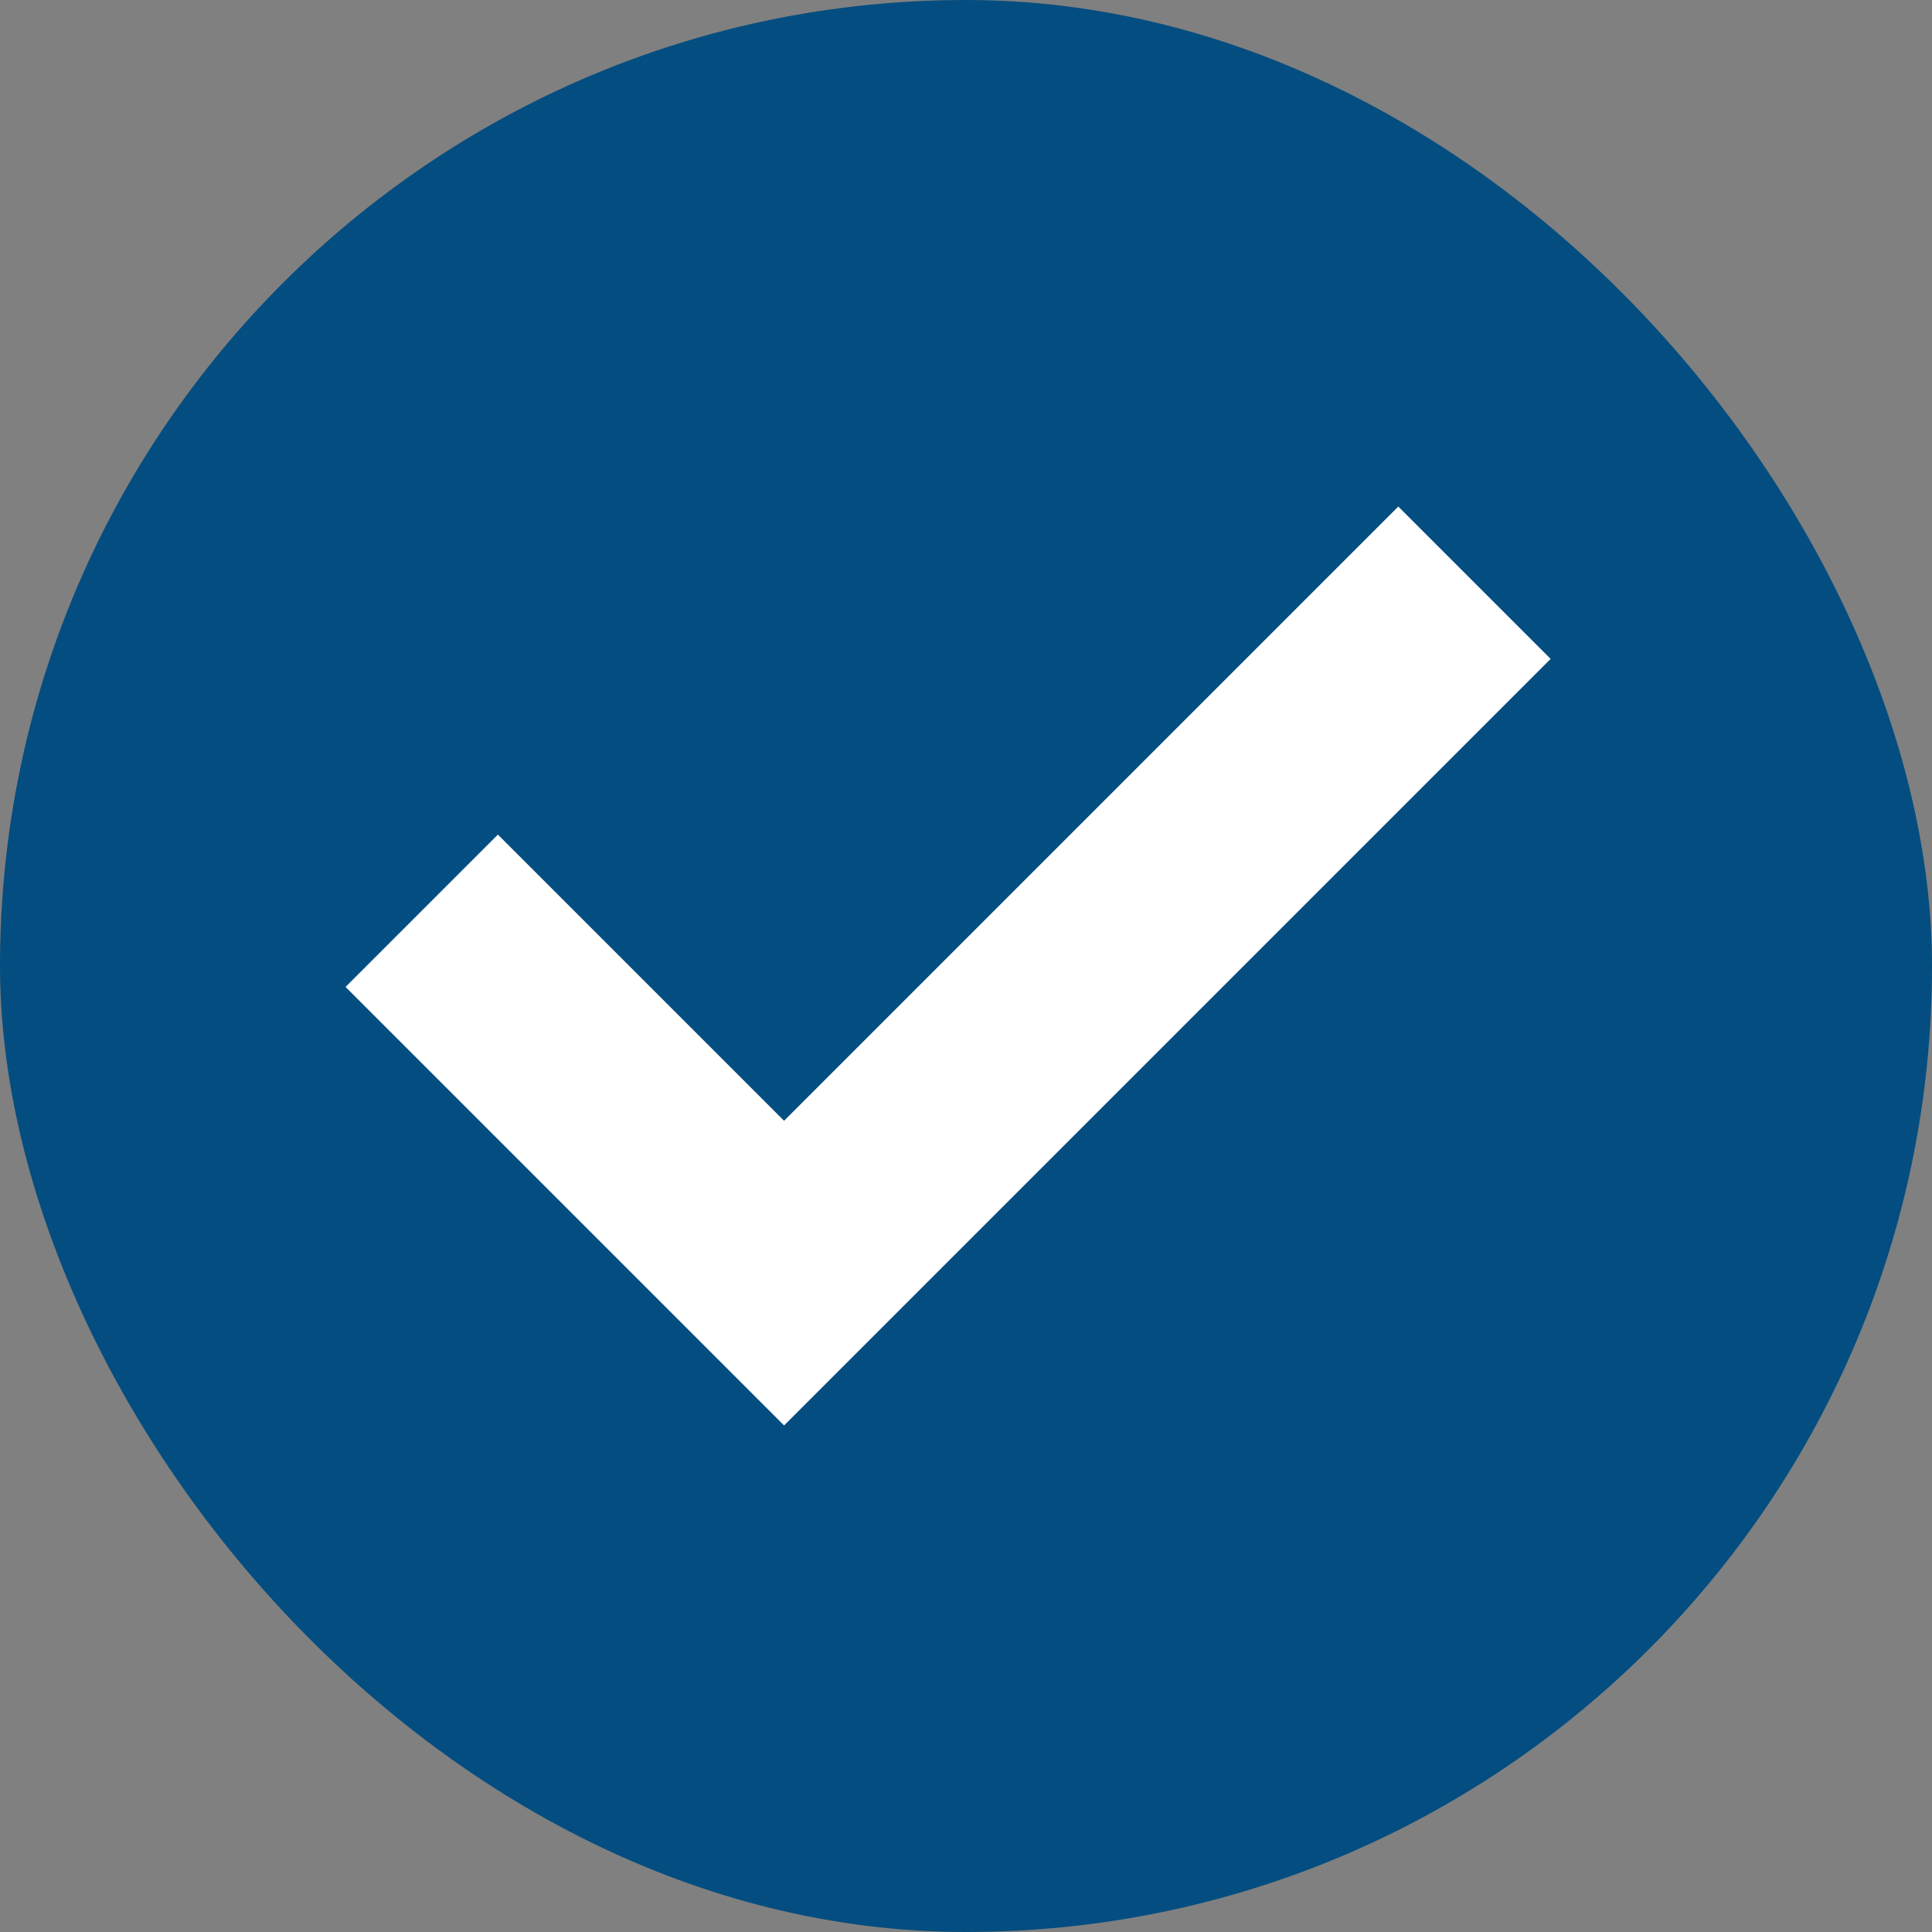
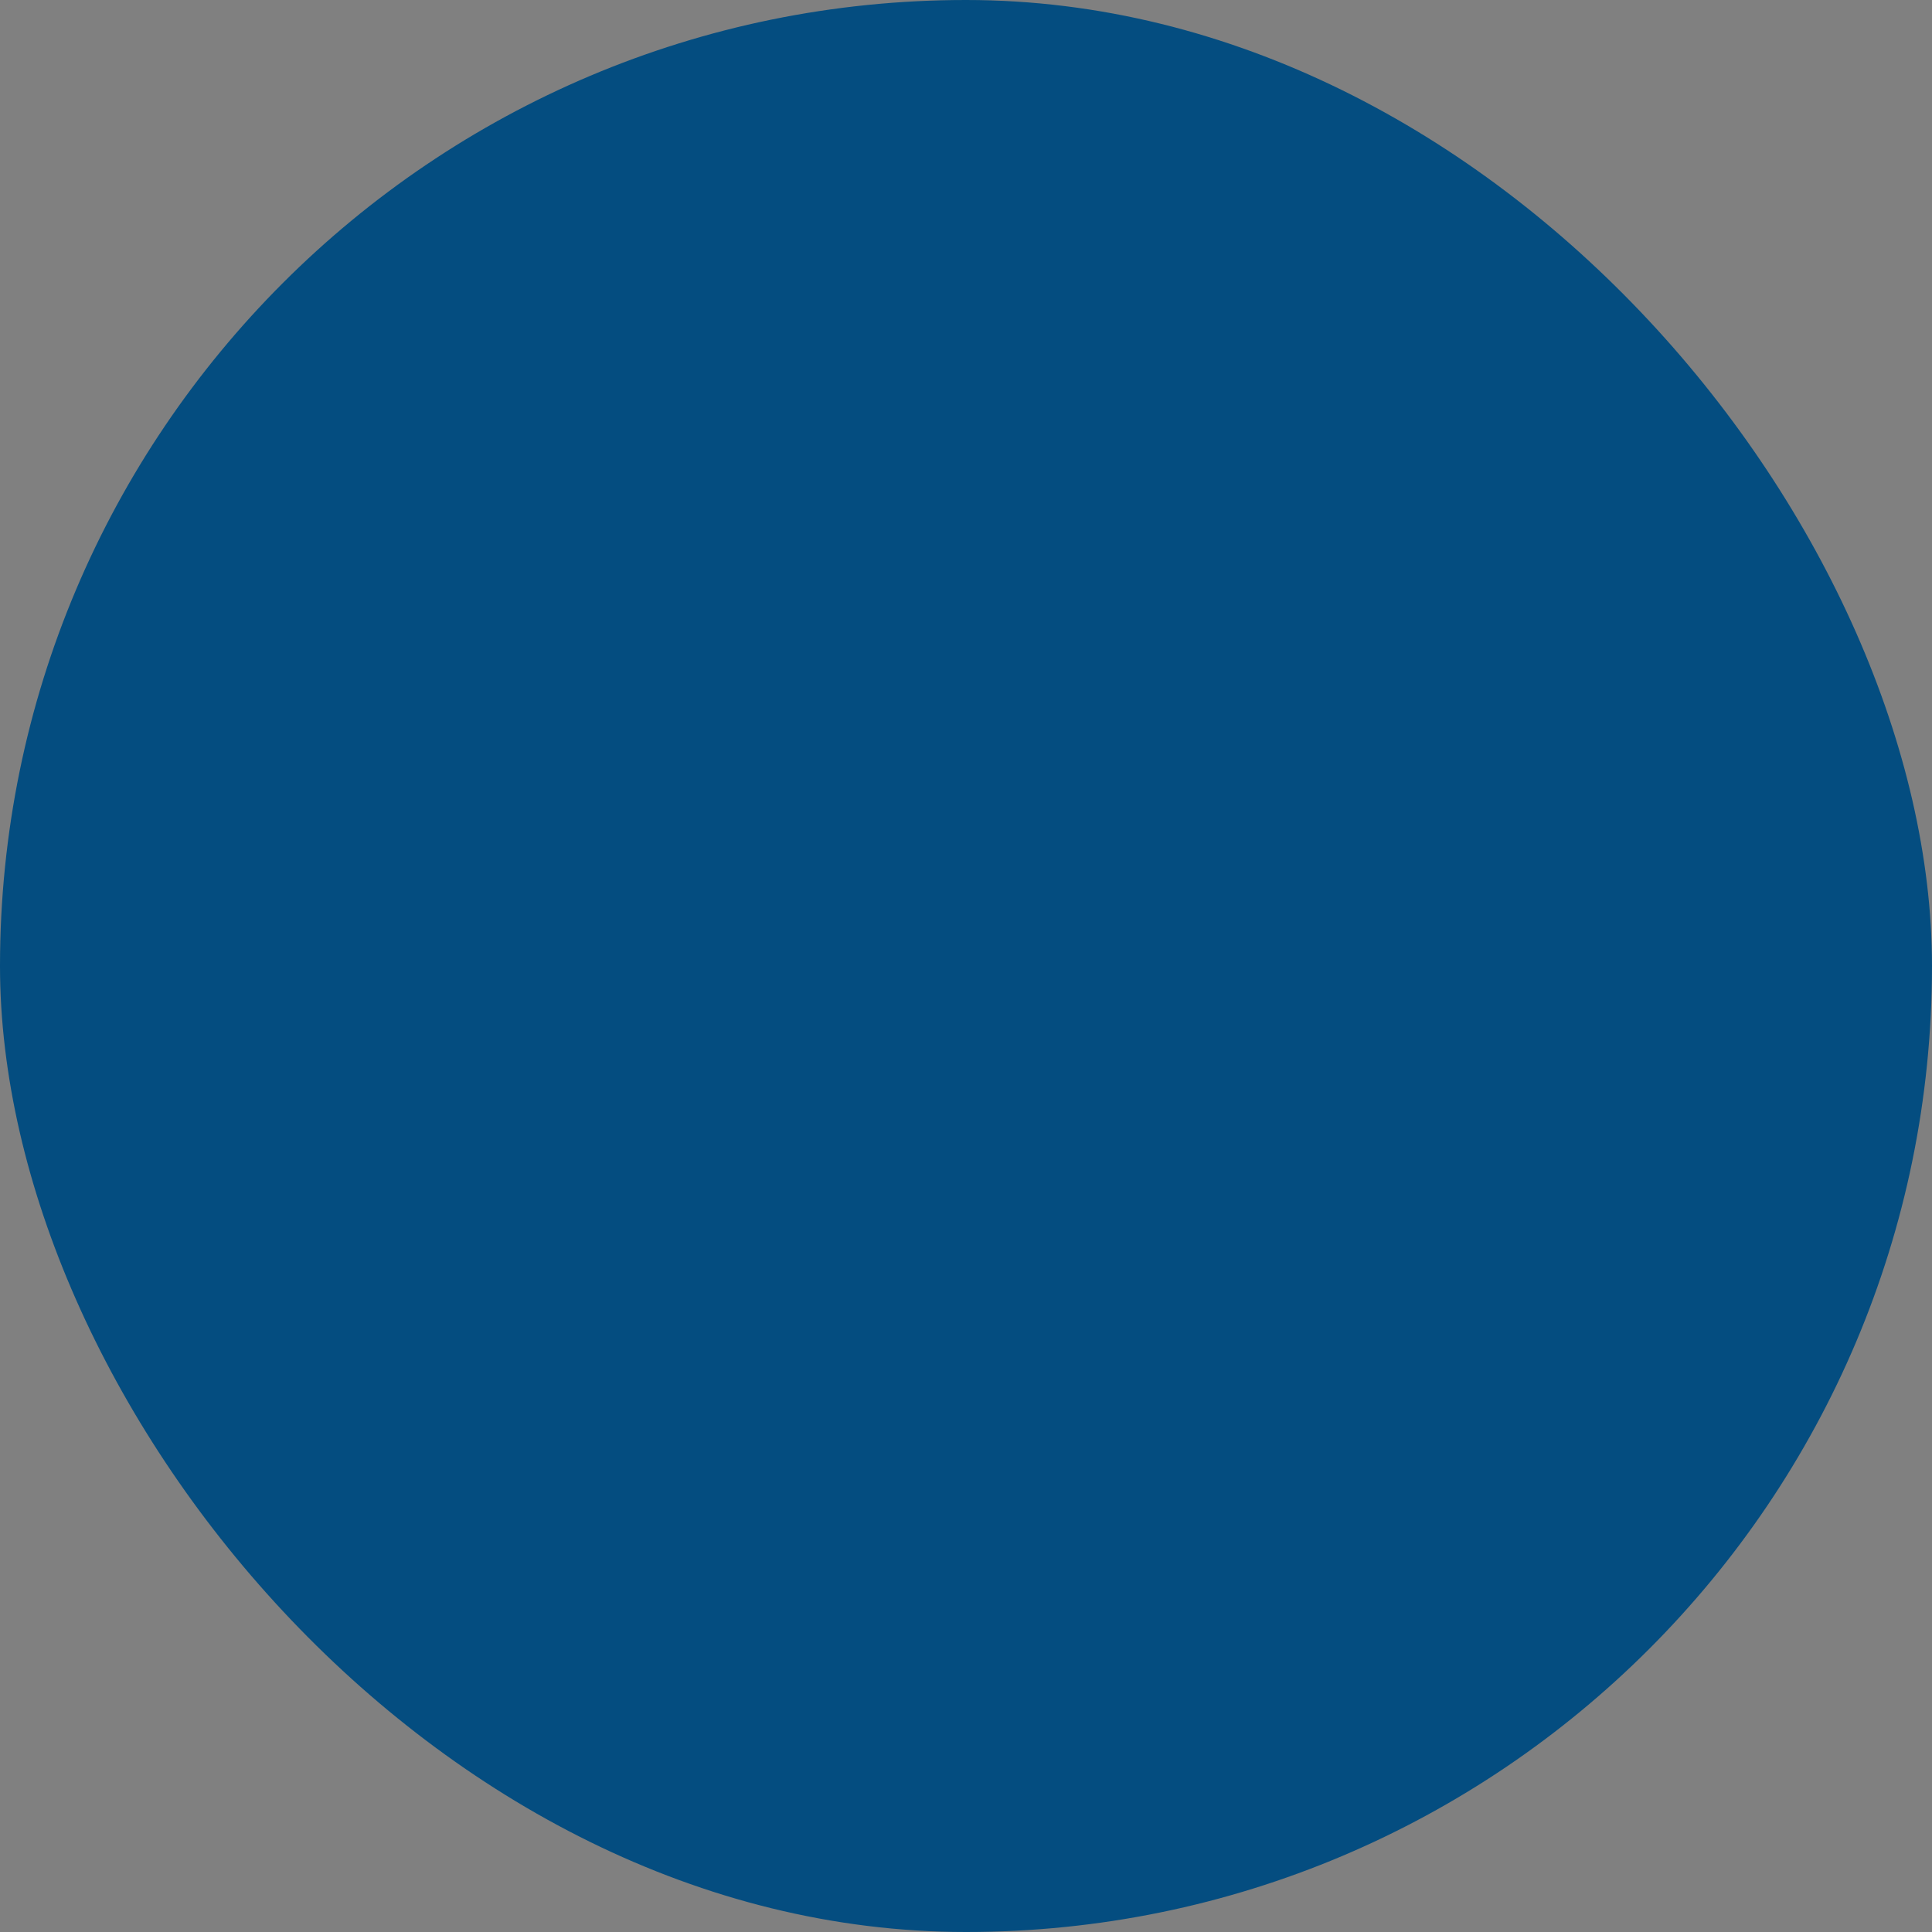
<svg xmlns="http://www.w3.org/2000/svg" width="24" height="24" viewBox="0 0 24 24" fill="none">
  <rect x="0" y="0" width="24" height="24" fill="#808080" stroke="none" />
  <rect width="24" height="24" rx="12" fill="#044d80" />
-   <path d="M9.563 17.177L9.74 17.354L9.917 17.177L18.732 8.362L18.909 8.185L18.732 8.008L17.547 6.823L17.37 6.646L17.193 6.823L9.74 14.276L6.362 10.898L6.185 10.721L6.008 10.898L4.823 12.083L4.646 12.26L4.823 12.437L9.563 17.177Z" fill="white" stroke="white" stroke-width="0.5" />
</svg>